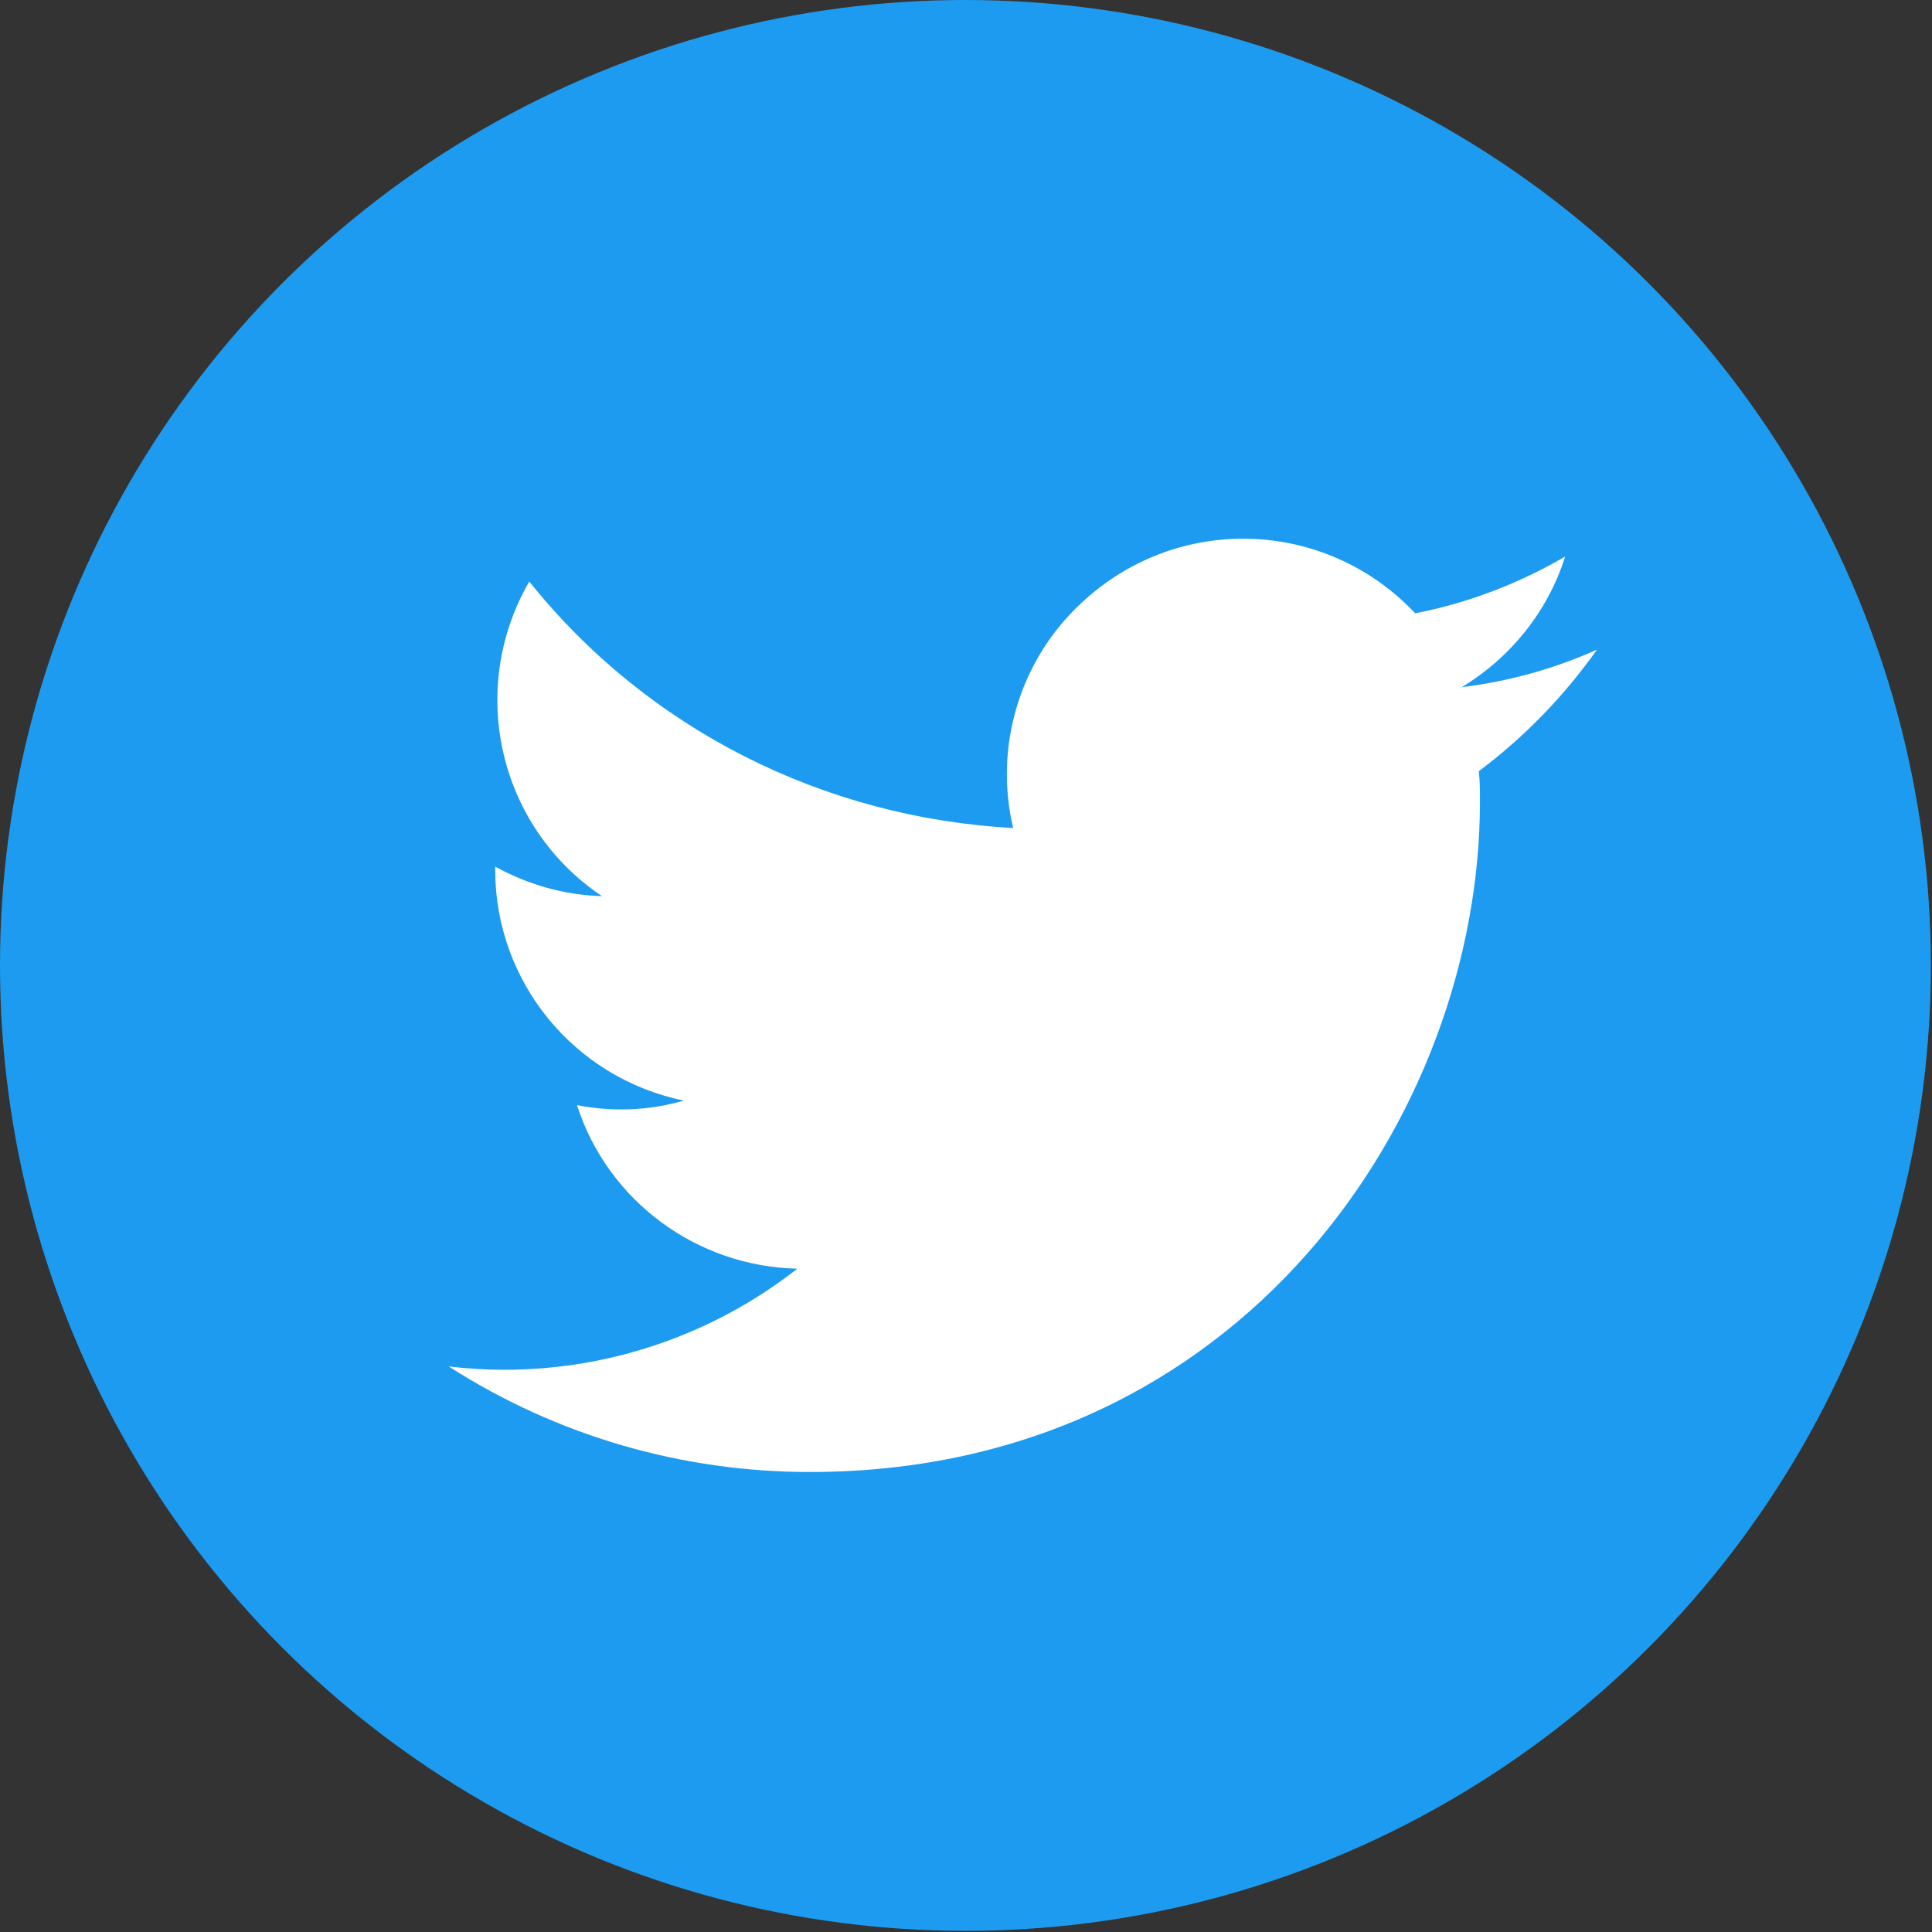
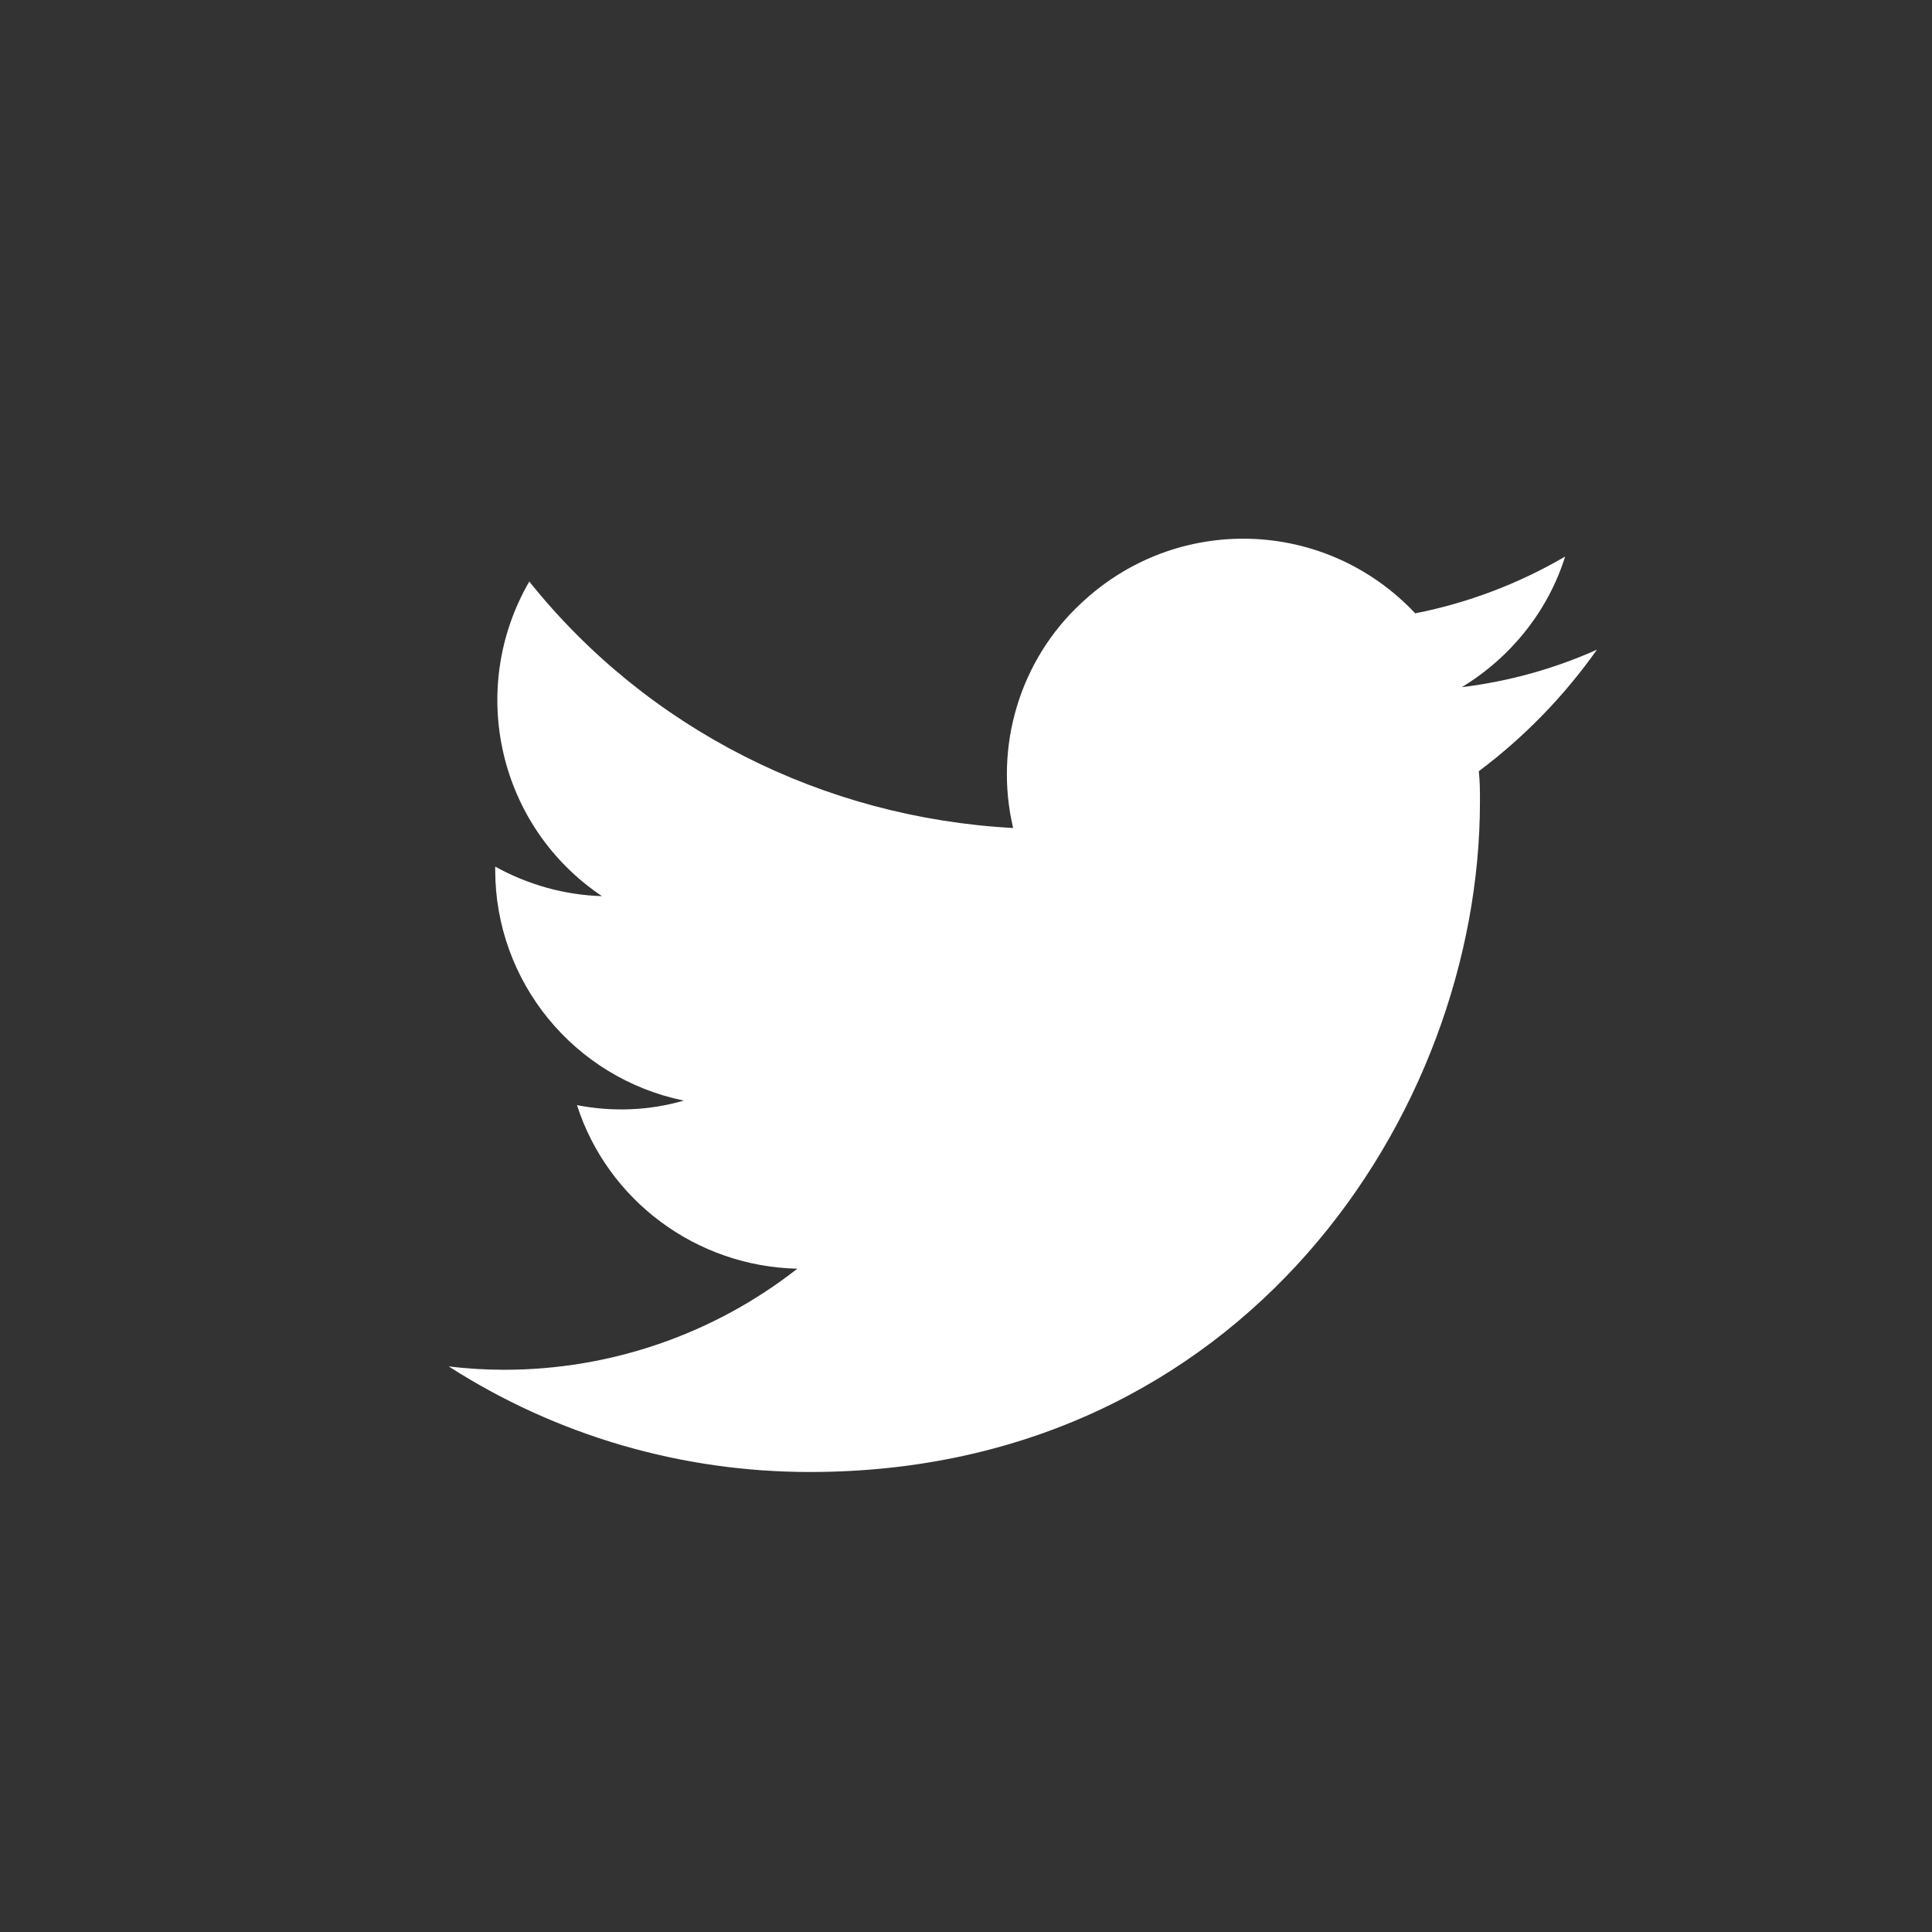
<svg xmlns="http://www.w3.org/2000/svg" version="1.1" id="Logo" x="0px" y="0px" viewBox="0 0 170.1 170.1" style="enable-background:new 0 0 170.1 170.1;" xml:space="preserve">
  <rect x="0" y="0" width="170.1" height="170.1" fill="#333333" stroke="none" />
  <style type="text/css">
	.st0{fill:#1D9BF0;}
	.st1{fill:#FFFFFF;}
</style>
-   <circle class="st0" cx="85" cy="85" r="85" />
  <g id="Logo-2">
    <path id="white_background" class="st1" d="M130.2,67.9c0.1,0.9,0.1,1.8,0.1,2.7c0,27.4-20.9,59-59,59v0c-11.3,0-22.3-3.2-31.8-9.3   c1.6,0.2,3.3,0.3,4.9,0.3c9.3,0,18.4-3.1,25.8-8.9c-8.9-0.2-16.7-6-19.4-14.4c3.1,0.6,6.3,0.5,9.4-0.4c-9.7-2-16.6-10.5-16.6-20.3   v-0.3c2.9,1.6,6.1,2.5,9.4,2.6c-9.1-6.1-11.9-18.2-6.4-27.7C57,64.2,72.5,72,89.2,72.9c-1.7-7.2,0.6-14.8,6-19.8   c8.4-7.9,21.5-7.5,29.4,0.9c4.6-0.9,9.1-2.6,13.2-5c-1.5,4.8-4.8,8.9-9.1,11.5c4.1-0.5,8.1-1.6,11.9-3.3   C137.7,61.3,134.2,64.9,130.2,67.9L130.2,67.9z" />
  </g>
</svg>